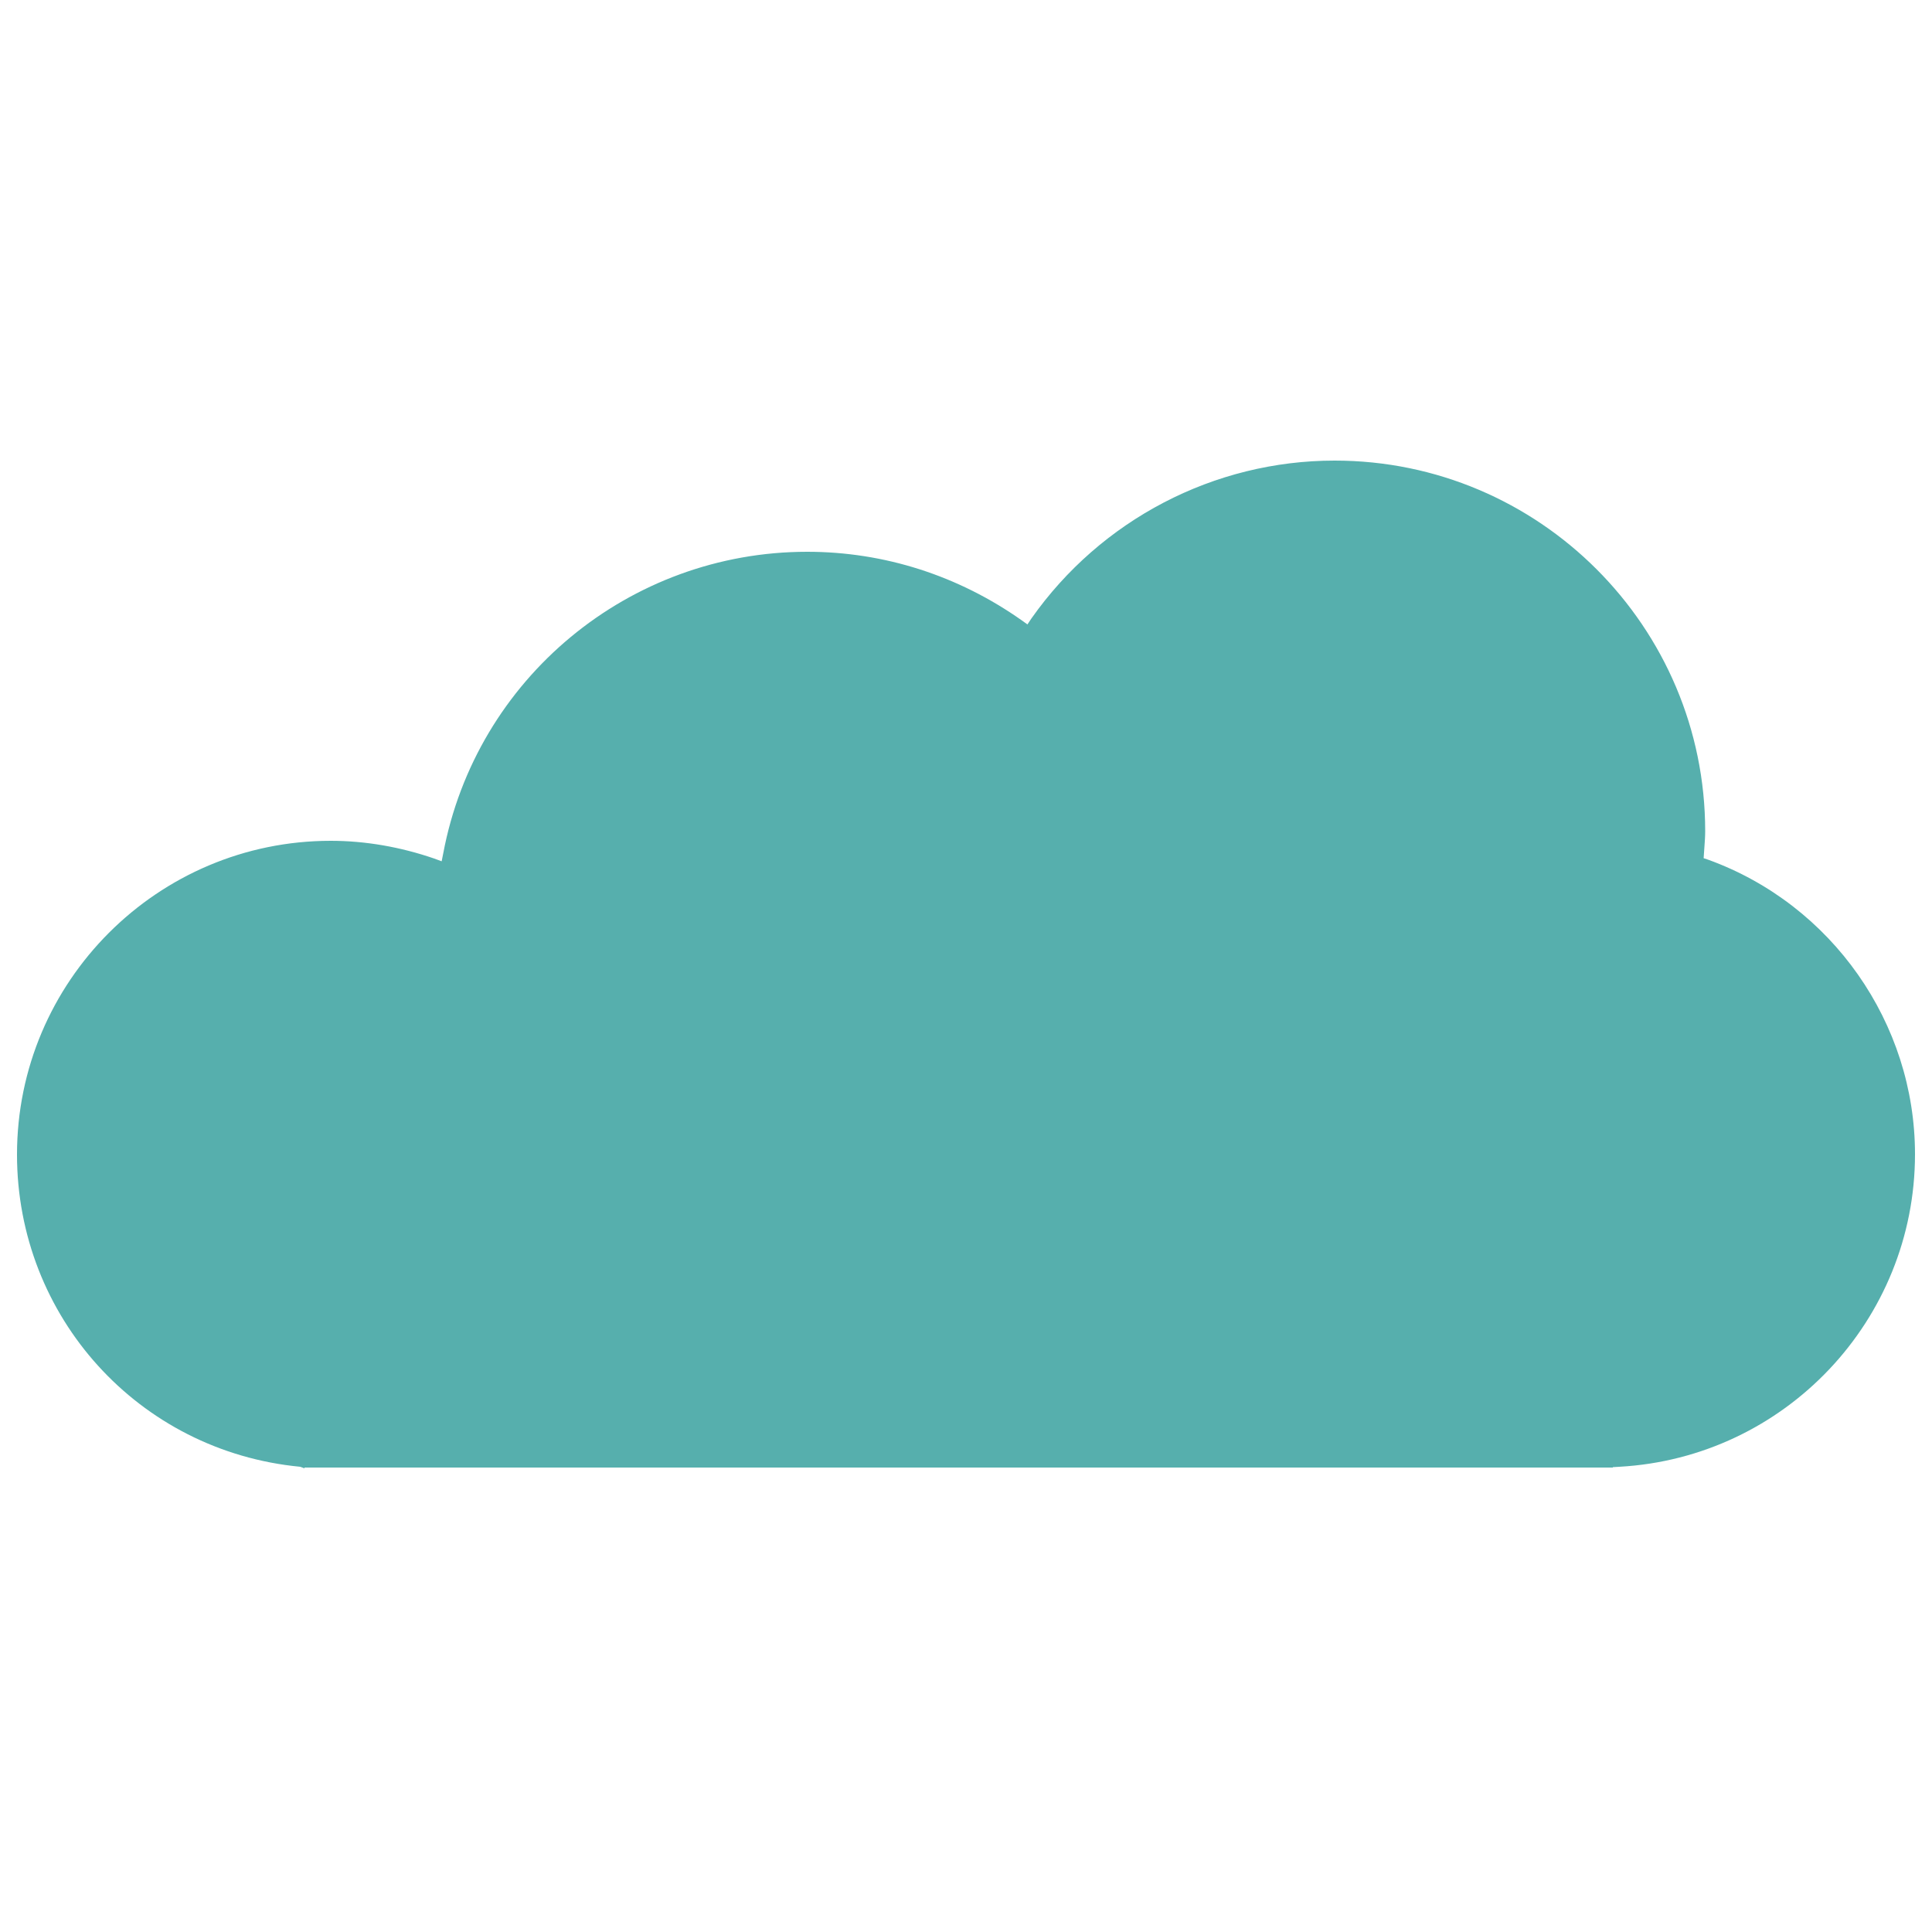
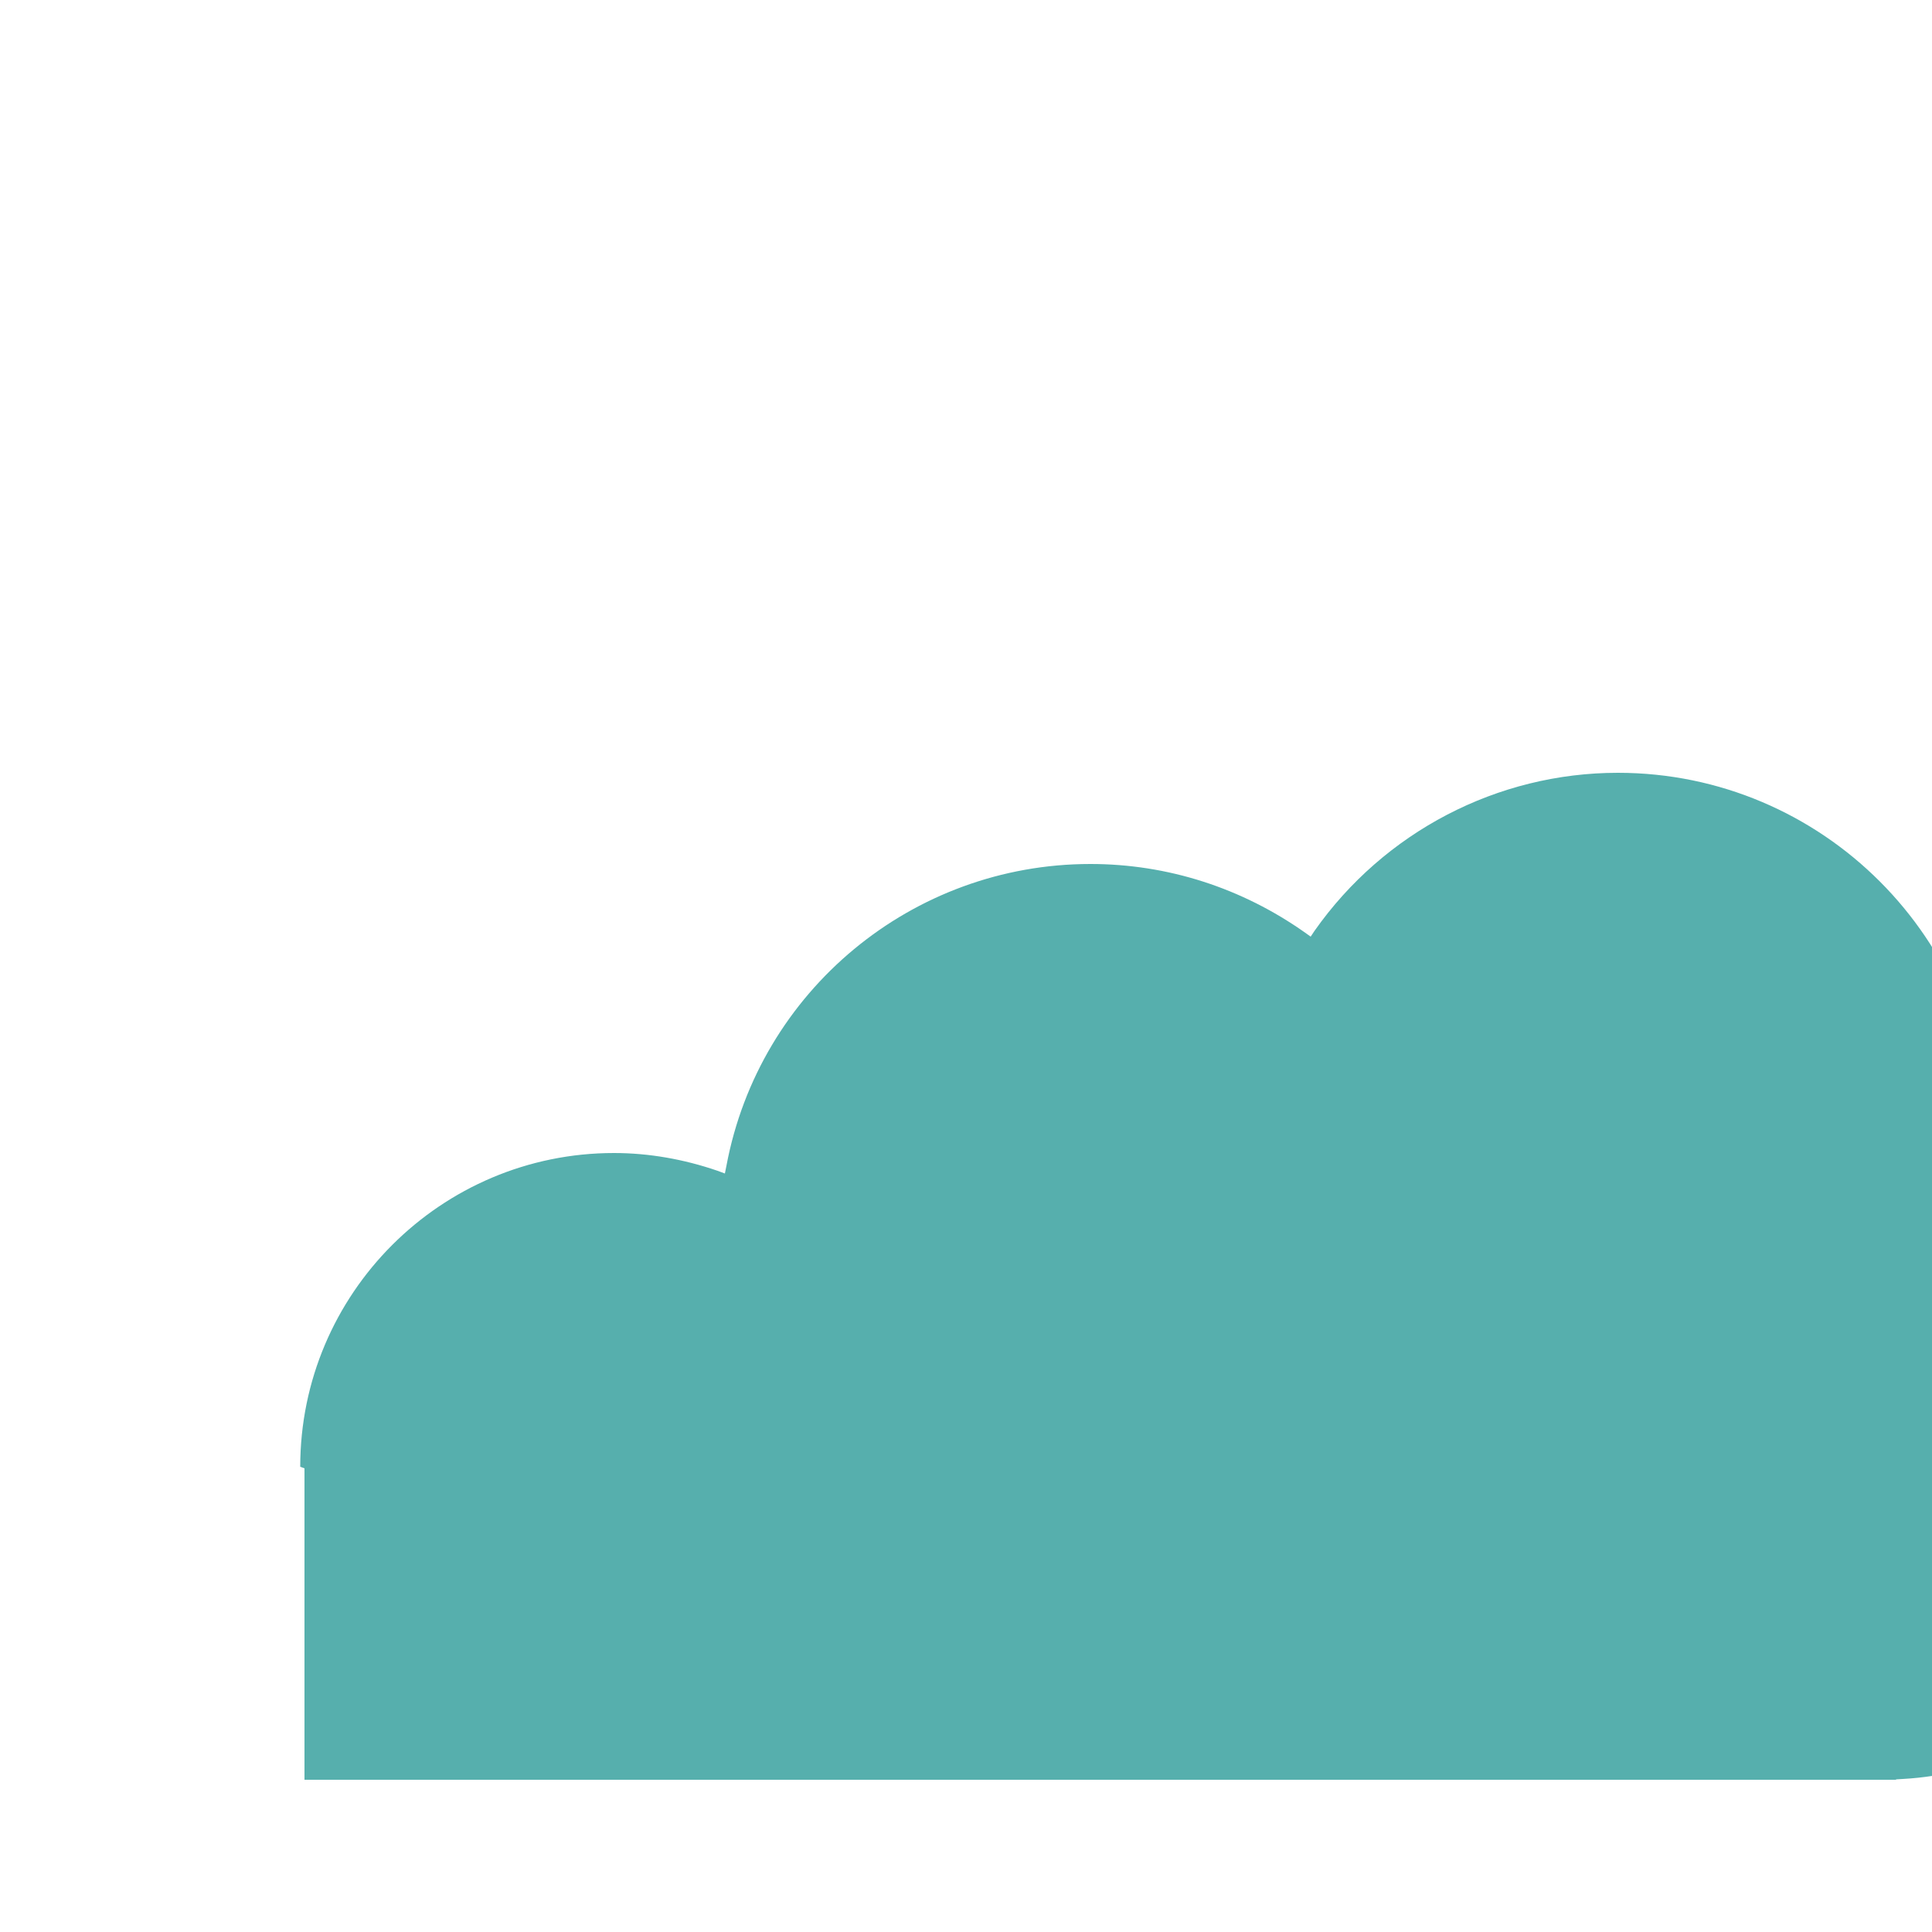
<svg xmlns="http://www.w3.org/2000/svg" id="Слой_1" x="0px" y="0px" viewBox="0 0 500 500" style="enable-background:new 0 0 500 500;" xml:space="preserve">
  <style type="text/css"> .st0{fill:#56AFAD;} </style>
-   <path class="st0" d="M78.8,380l-1.1-0.4c-41.8-4-73.3-38.8-73.3-80.8c0-44.8,36.4-81.2,81.2-81.2c9,0,18.1,1.6,26.8,4.6l1.9,0.7 l0.4-2c8.5-45.3,48.1-78.1,94.2-78.1c20,0,39.2,6.2,55.6,17.8l1.4,1l1-1.5c18-25.6,47.3-40.9,78.5-40.9c52.9,0,95.9,43,95.9,95.9 c0,1.4-0.1,2.7-0.2,4.1l-0.2,2.9l1.2,0.4c32,11.6,53.5,42.3,53.5,76.2c0,42.9-33.6,78.5-76.5,80.9l-1.7,0.1v0.1H78.8z" />
+   <path class="st0" d="M78.8,380l-1.1-0.4c0-44.8,36.4-81.2,81.2-81.2c9,0,18.1,1.6,26.8,4.6l1.9,0.7 l0.4-2c8.5-45.3,48.1-78.1,94.2-78.1c20,0,39.2,6.2,55.6,17.8l1.4,1l1-1.5c18-25.6,47.3-40.9,78.5-40.9c52.9,0,95.9,43,95.9,95.9 c0,1.4-0.1,2.7-0.2,4.1l-0.2,2.9l1.2,0.4c32,11.6,53.5,42.3,53.5,76.2c0,42.9-33.6,78.5-76.5,80.9l-1.7,0.1v0.1H78.8z" />
</svg>